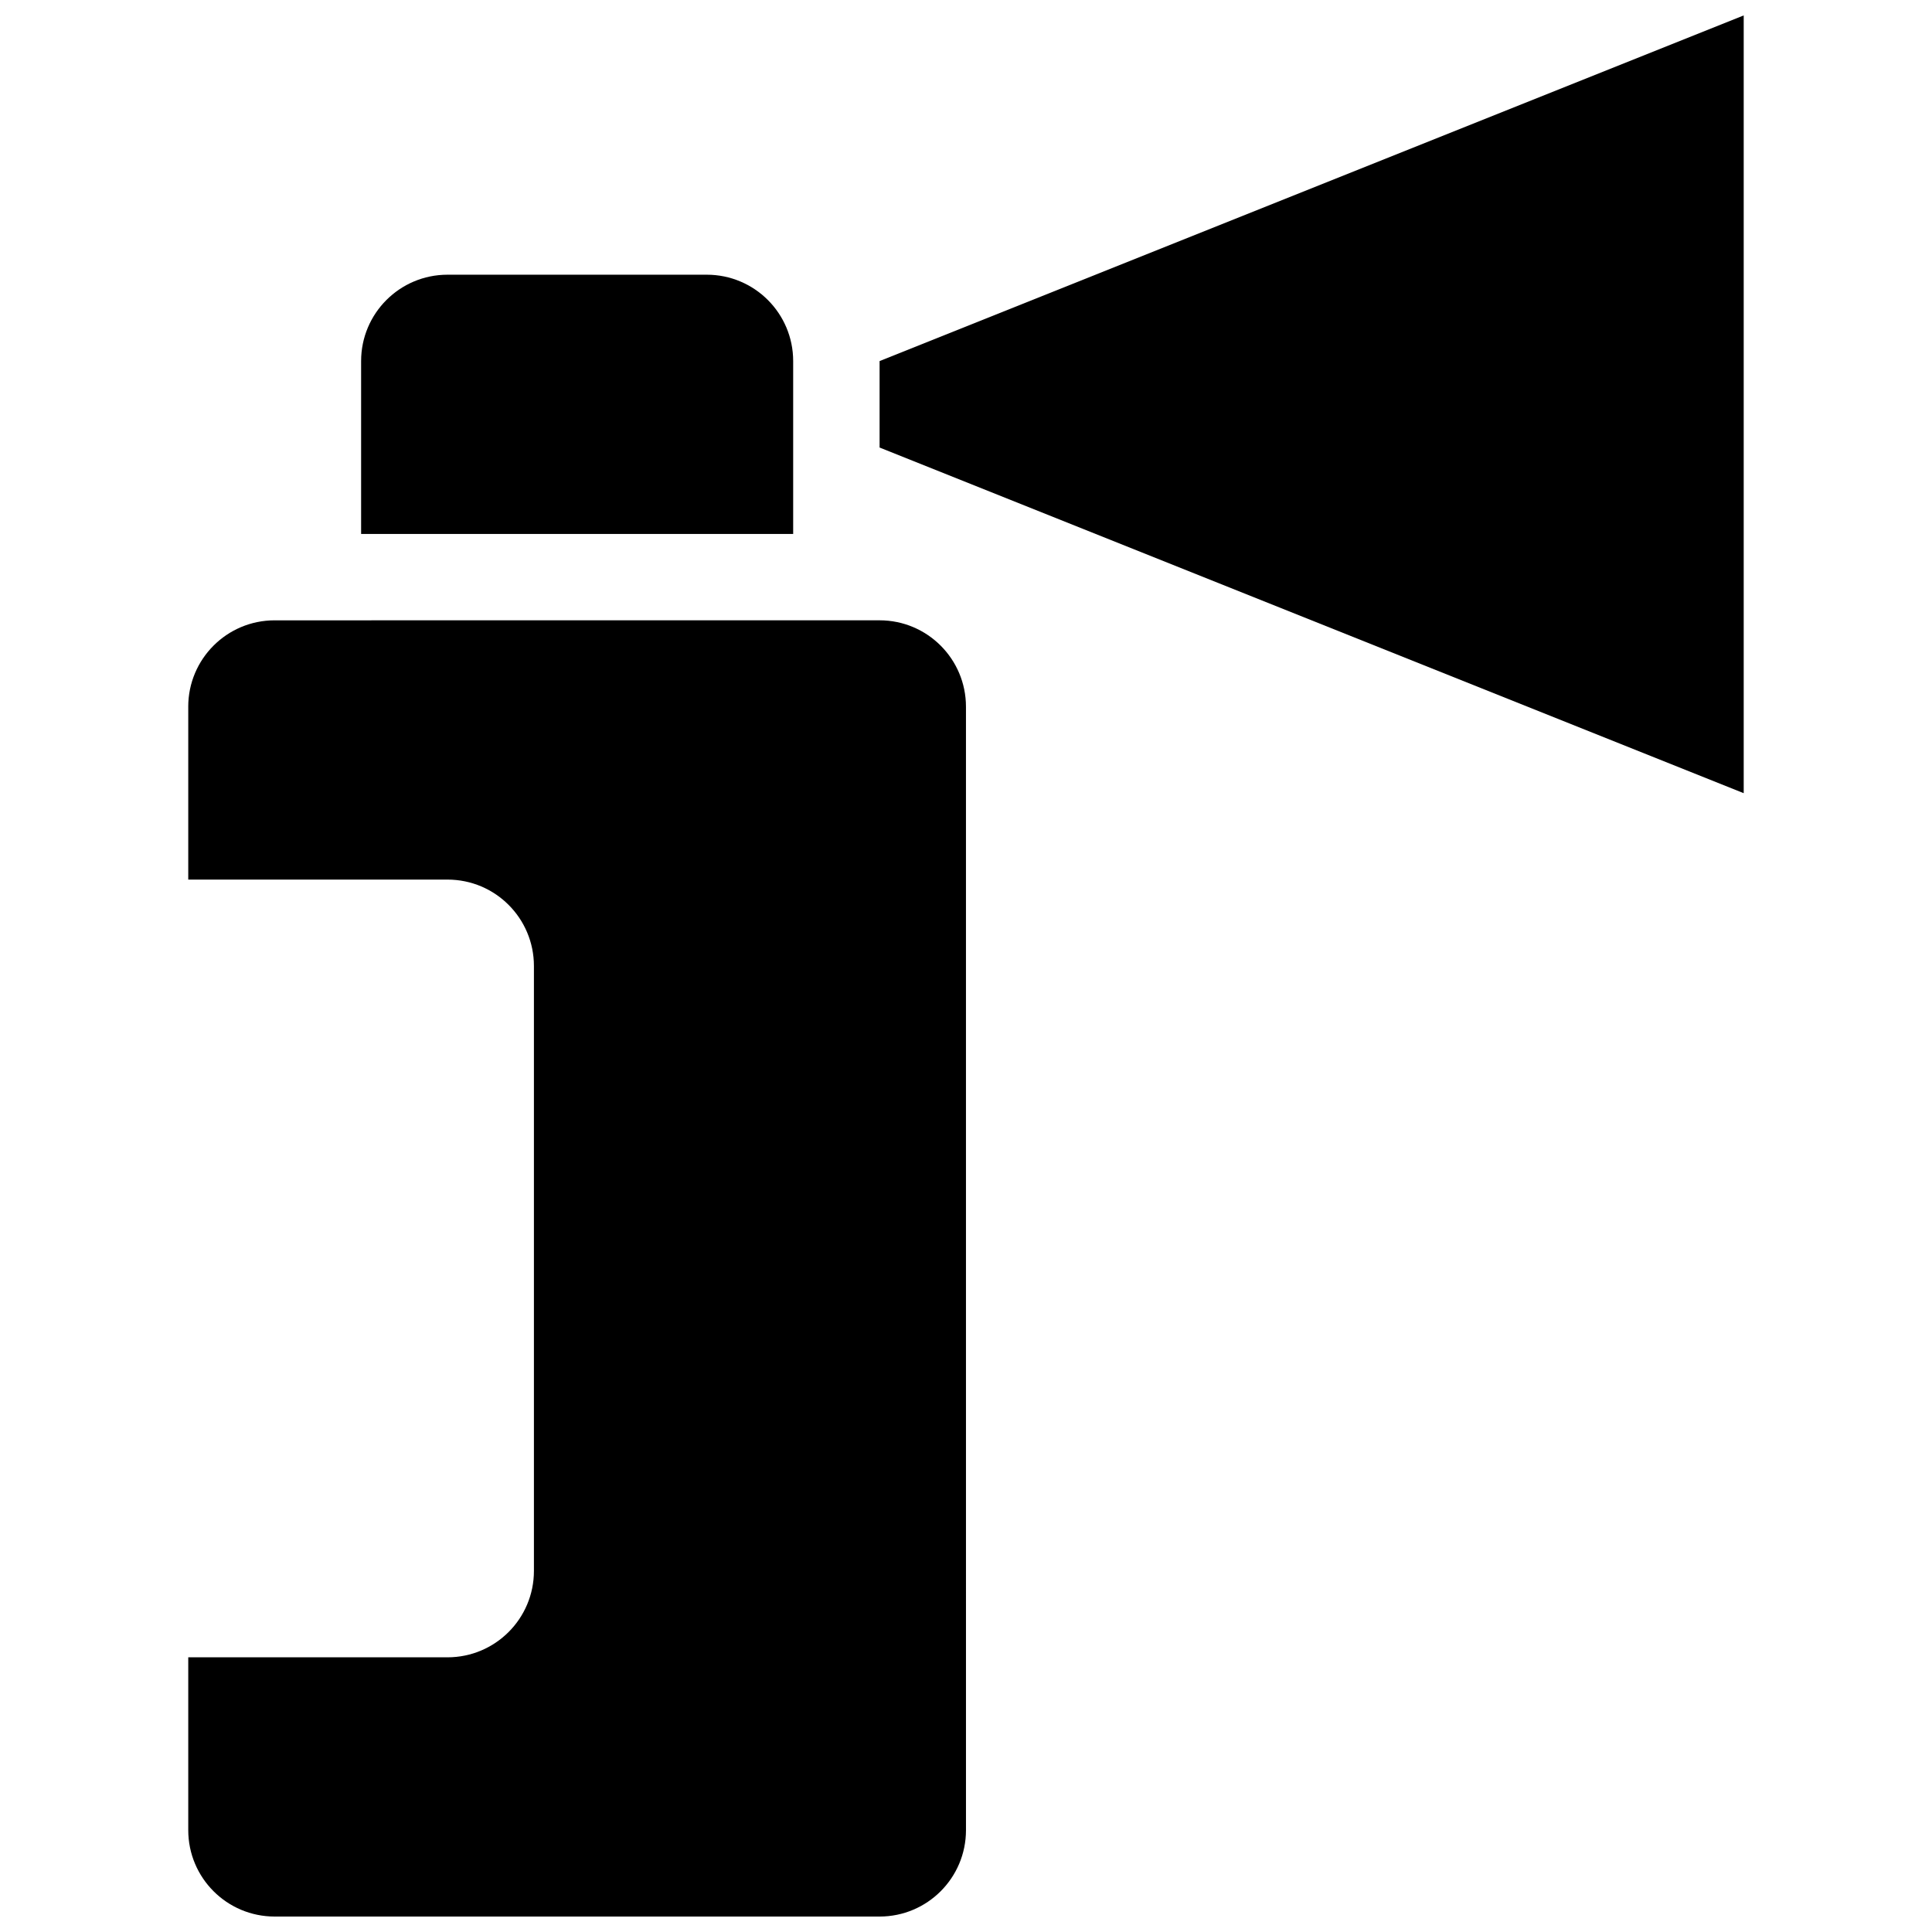
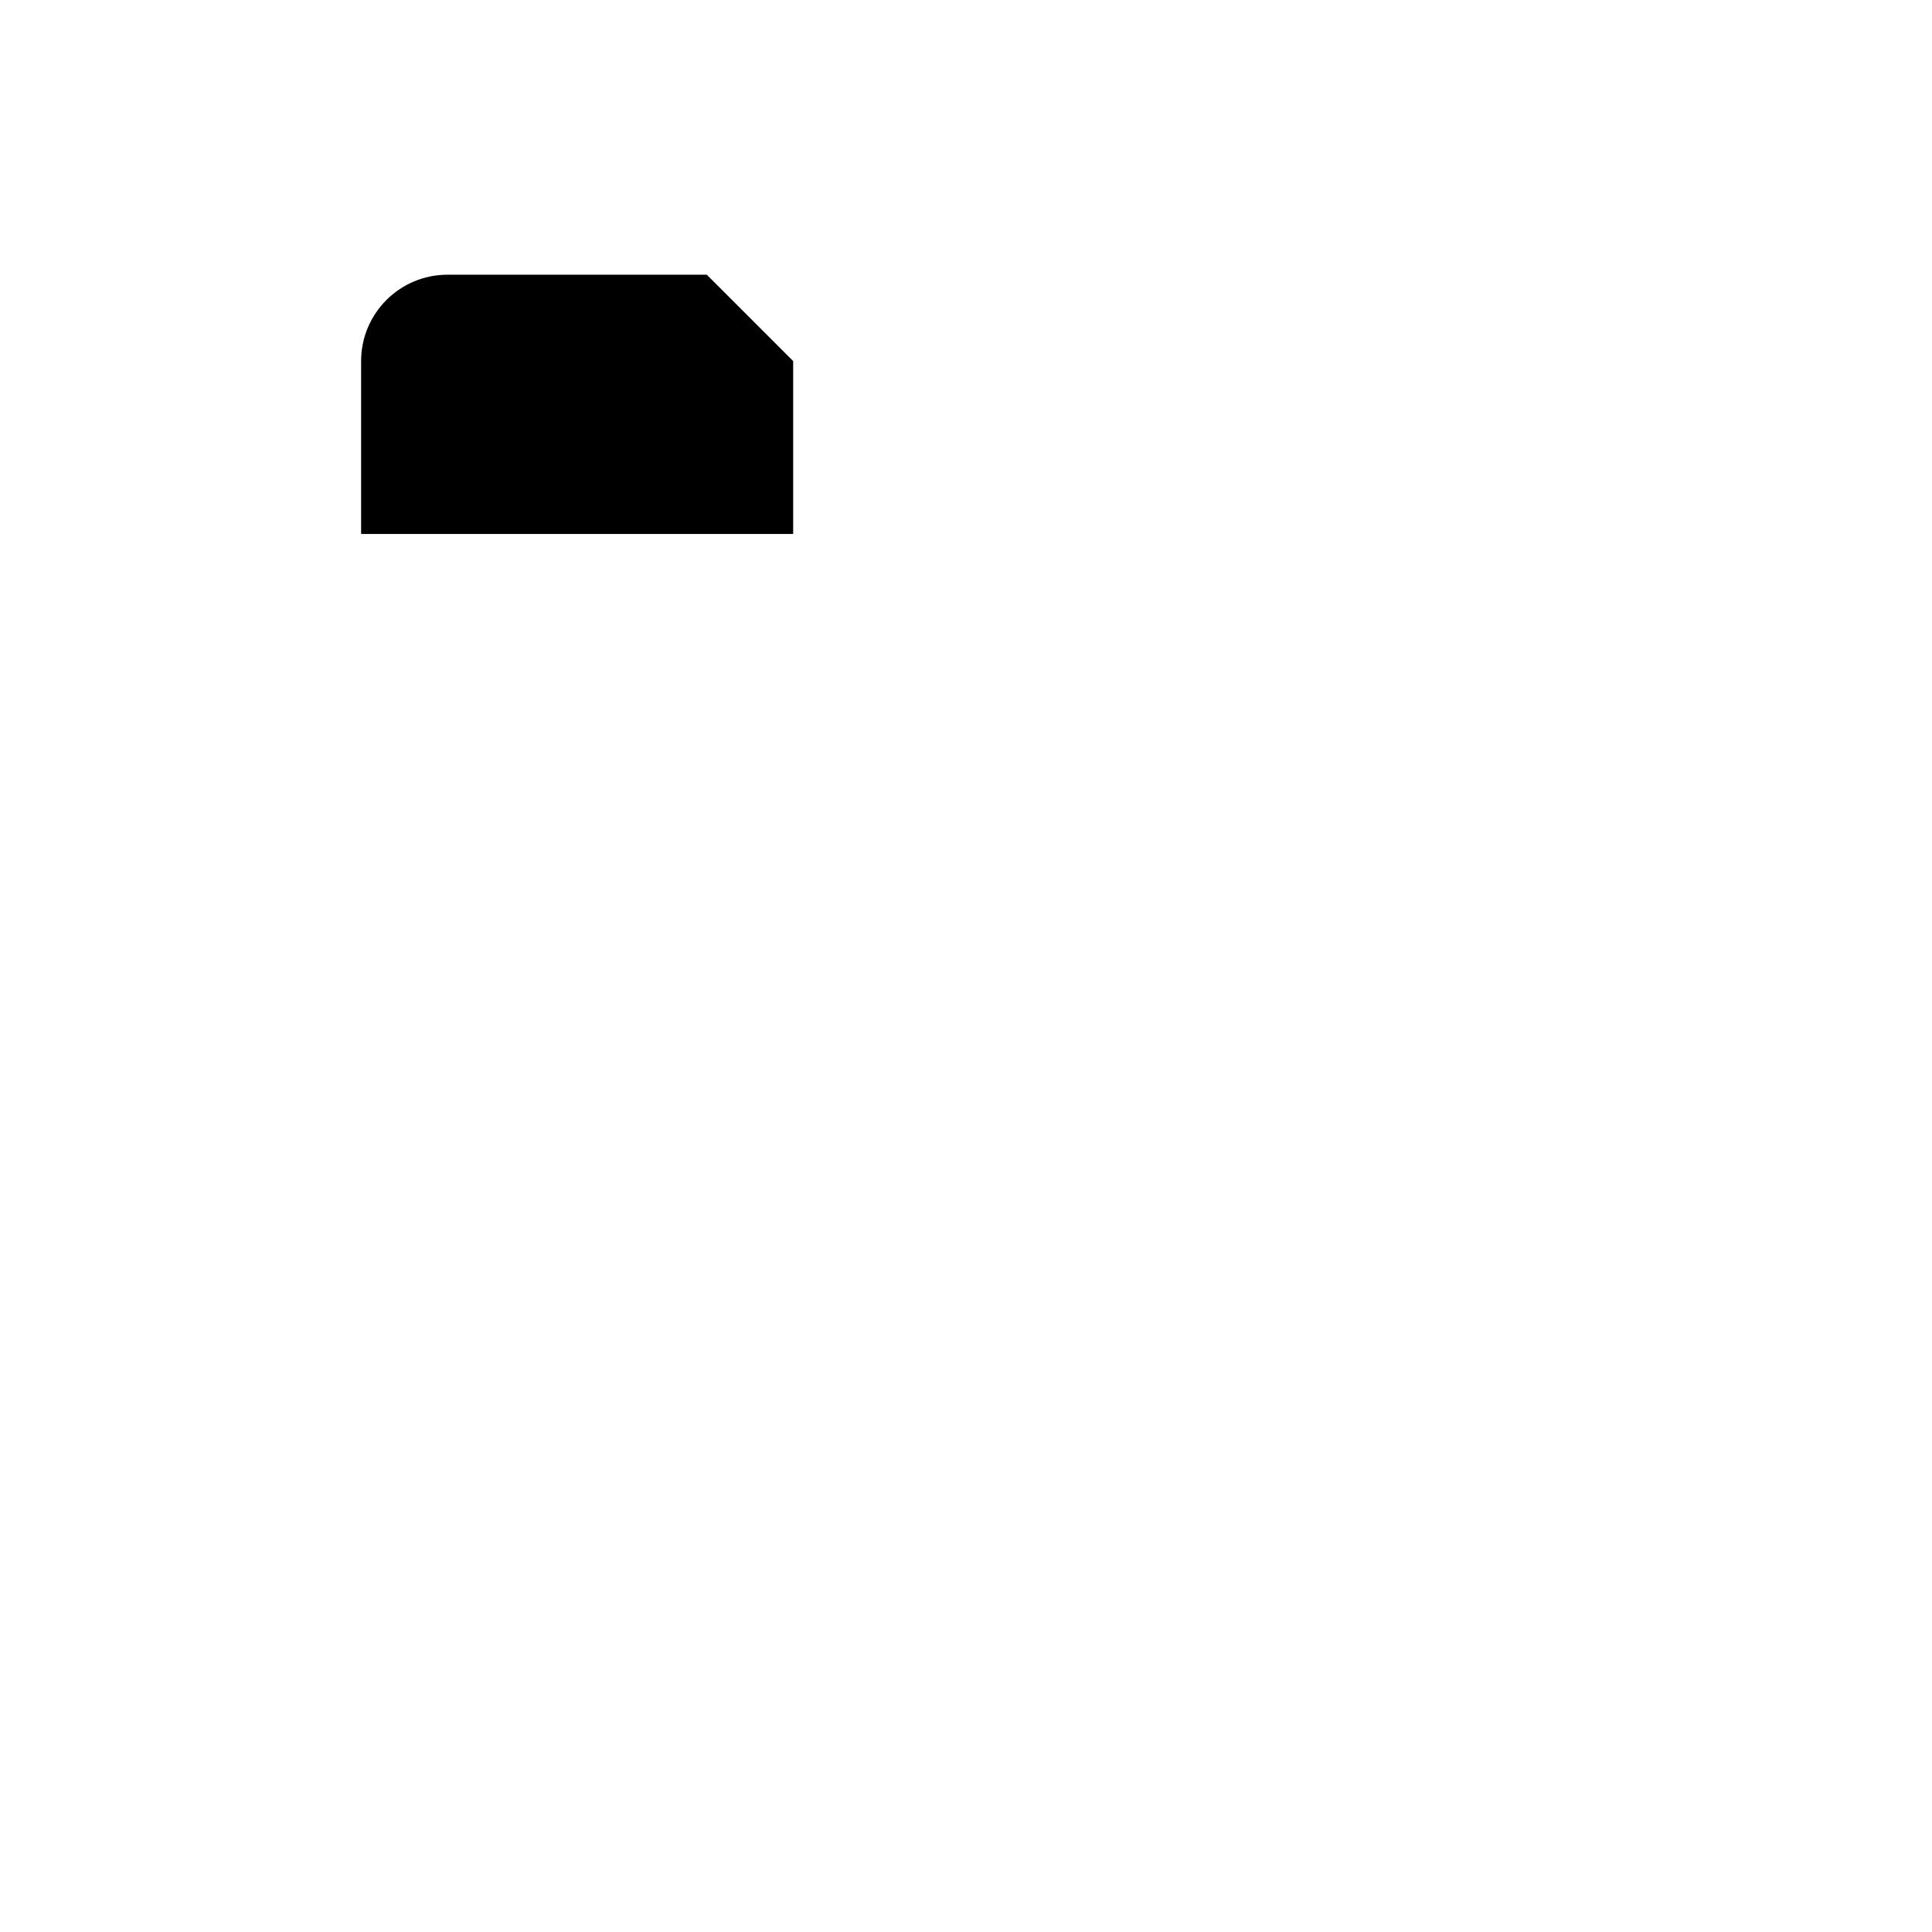
<svg xmlns="http://www.w3.org/2000/svg" width="800px" height="800px" version="1.1" viewBox="144 144 512 512">
  <defs>
    <clipPath id="b">
-       <path d="m193 308h208v343.9h-208z" />
-     </clipPath>
+       </clipPath>
    <clipPath id="a">
-       <path d="m377 148.09h230v206.91h-230z" />
-     </clipPath>
+       </clipPath>
  </defs>
  <g clip-path="url(#b)">
-     <path d="m193.89 331.3v45.801h68.703c12.664 0 22.902 10.258 22.902 22.902v160.3c0 12.641-10.238 22.902-22.902 22.902l-68.703-0.004v45.801c0 12.641 10.238 22.902 22.902 22.902h160.3c12.664 0 22.902-10.258 22.902-22.902l-0.004-297.71c0-12.641-10.238-22.902-22.902-22.902l-160.3 0.004c-12.664 0-22.902 10.258-22.902 22.898z" />
-   </g>
-   <path d="m331.3 216.8h-68.699c-12.664 0-22.902 10.258-22.902 22.898v45.801h114.5v-45.801c0-12.641-10.238-22.898-22.902-22.898z" />
+     </g>
+   <path d="m331.3 216.8h-68.699c-12.664 0-22.902 10.258-22.902 22.898v45.801h114.5v-45.801z" />
  <g clip-path="url(#a)">
    <path d="m377.1 262.6 229 91.602v-206.11l-229 91.602z" />
  </g>
</svg>